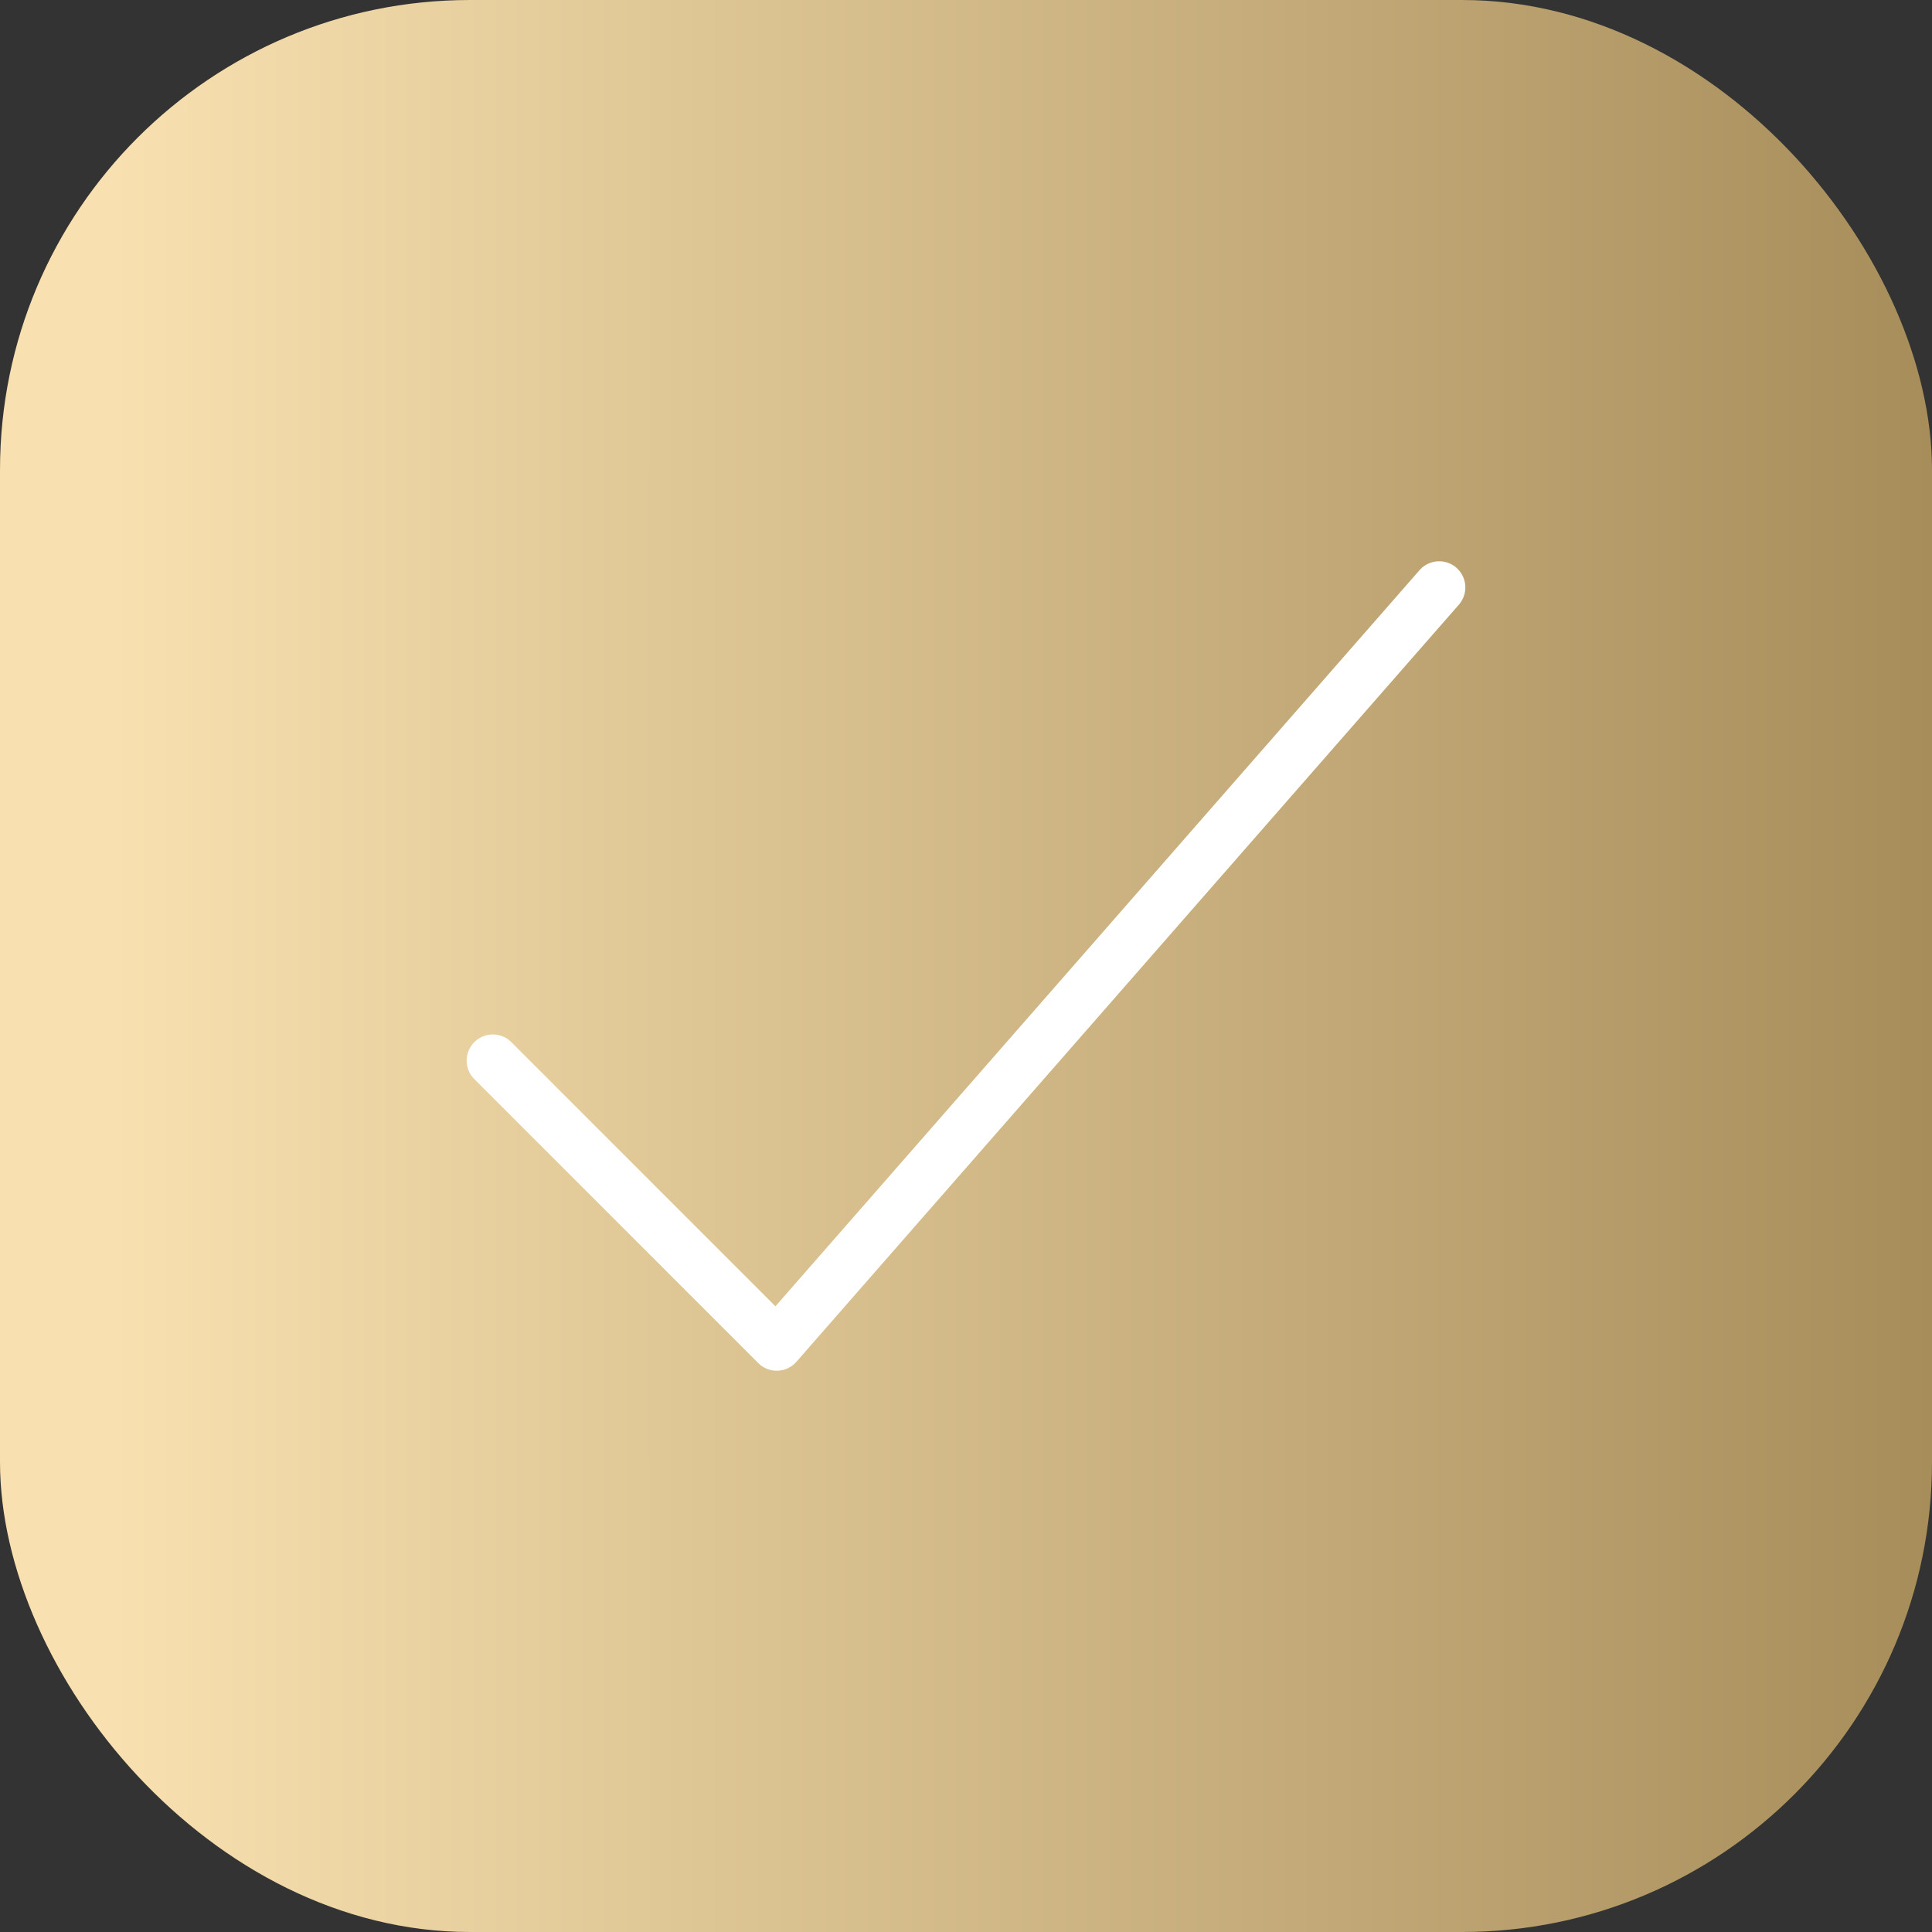
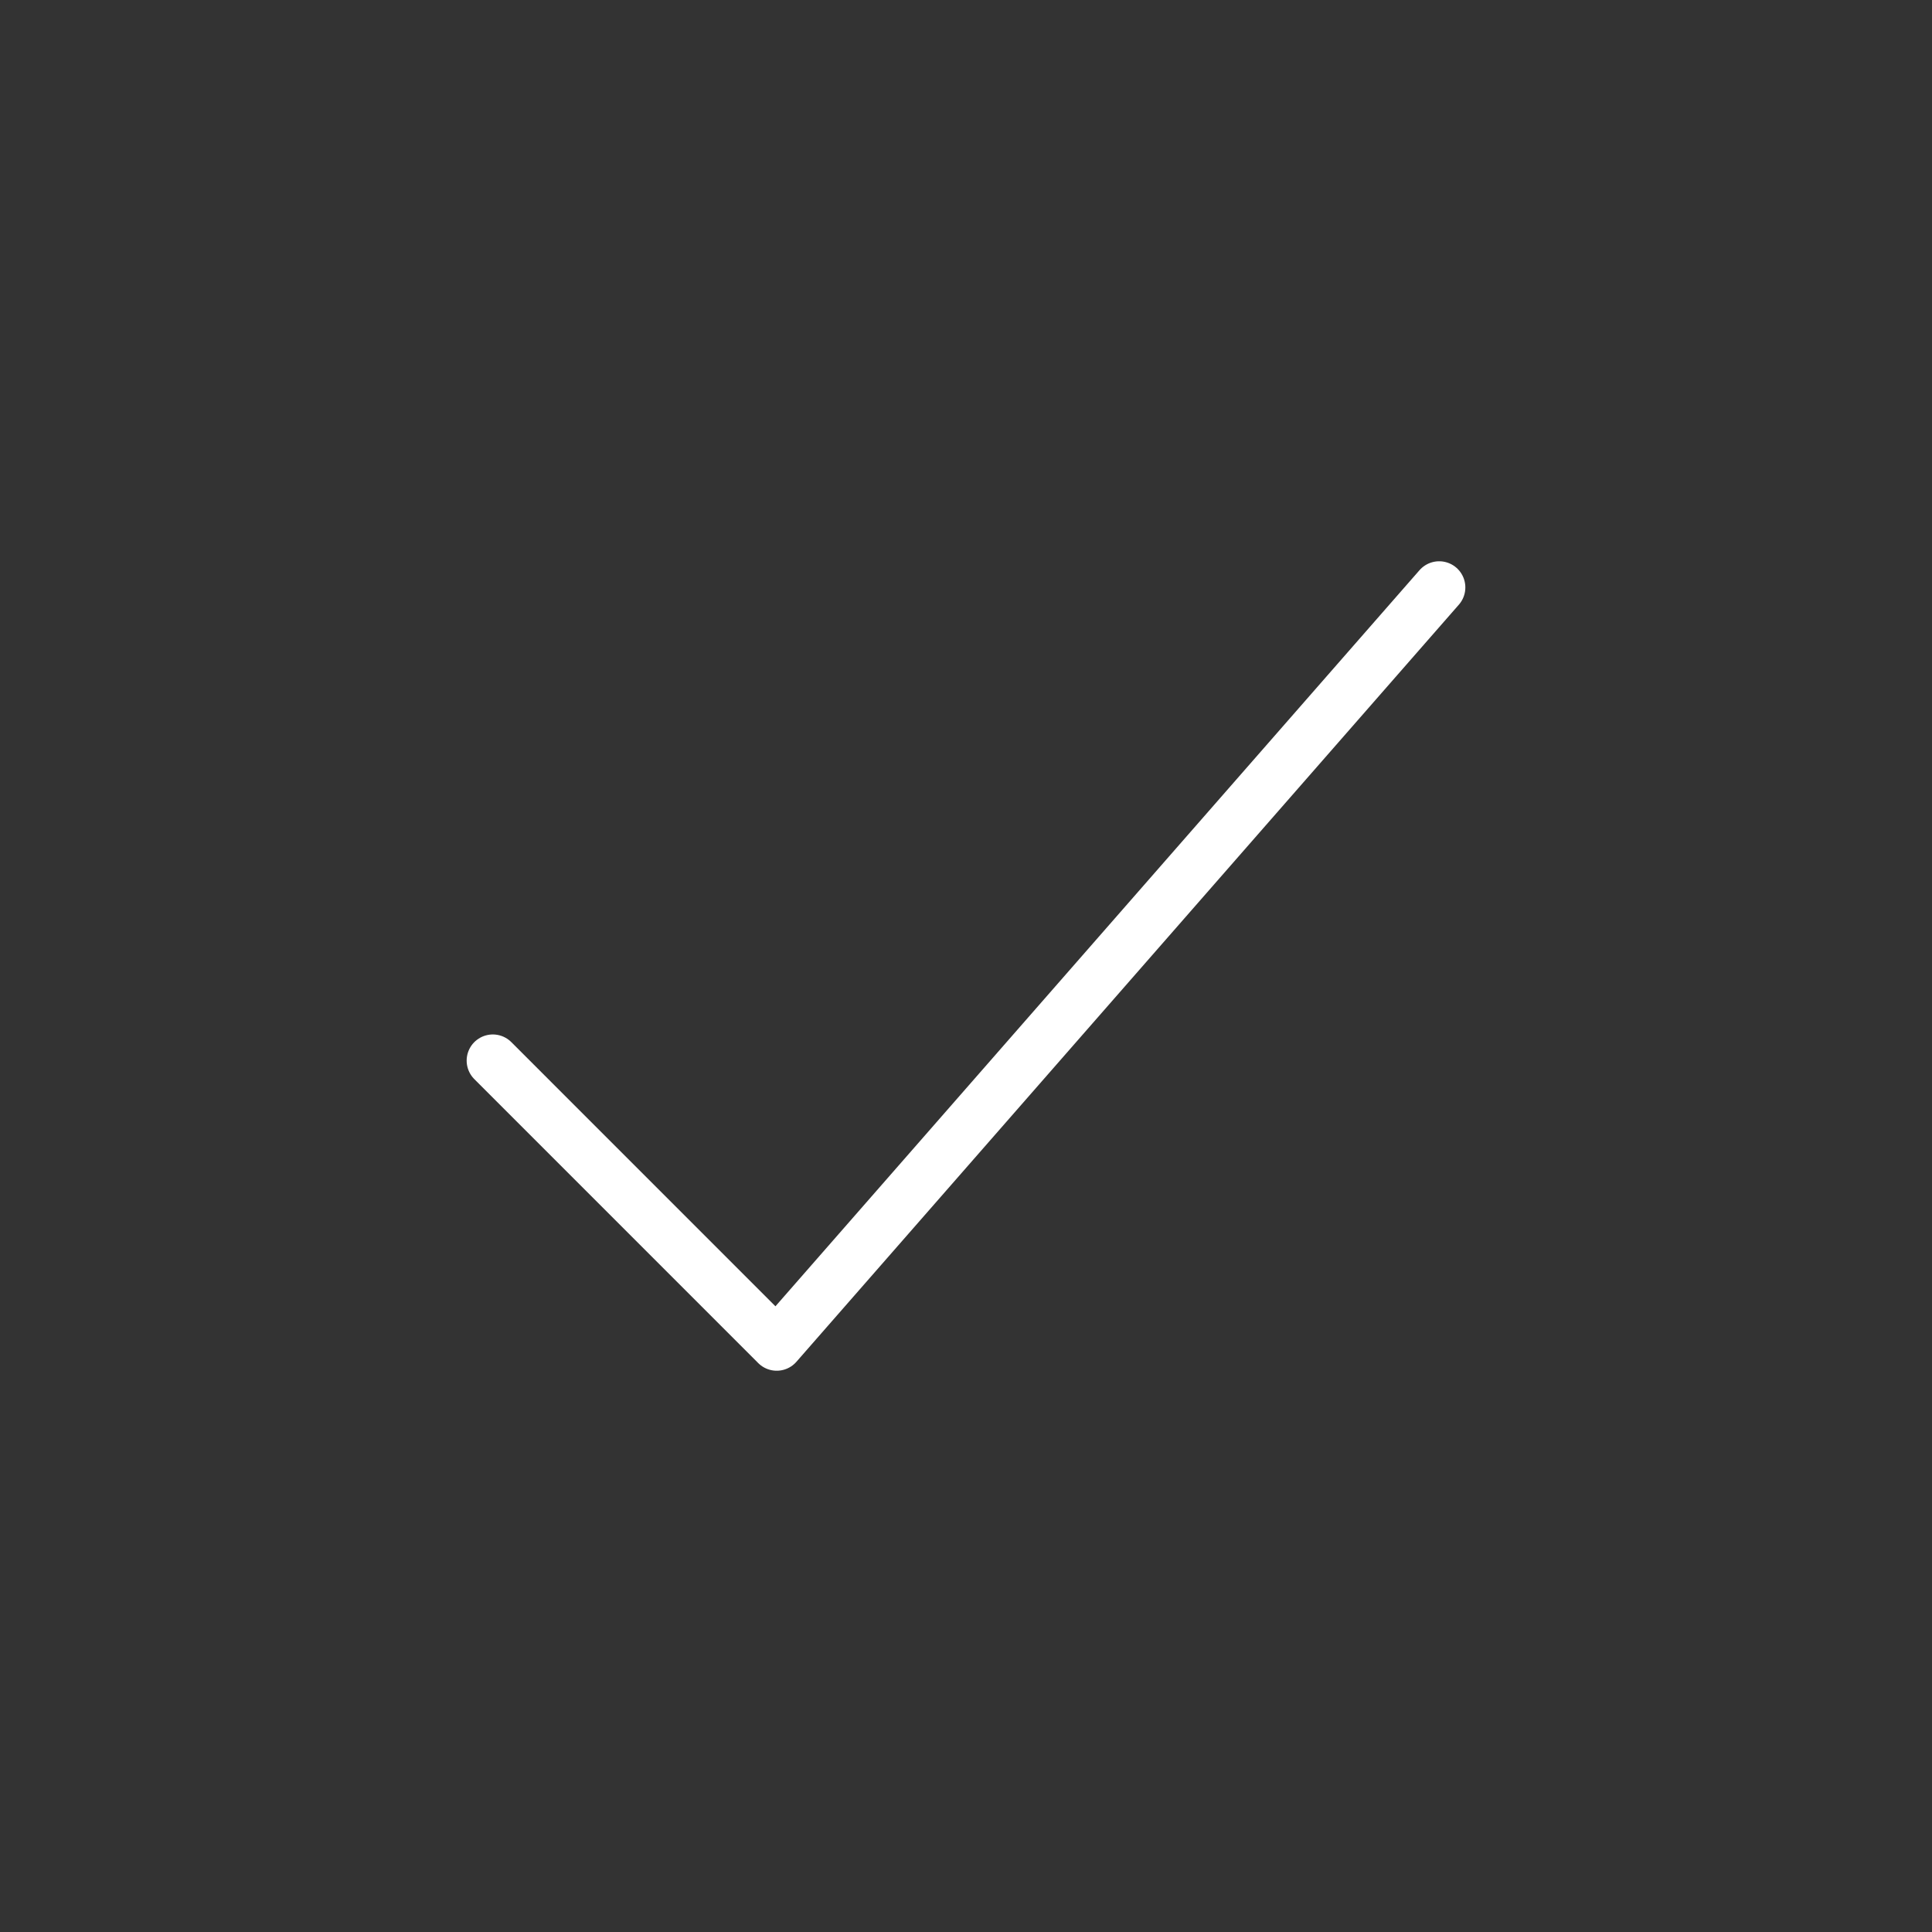
<svg xmlns="http://www.w3.org/2000/svg" width="37" height="37" viewBox="0 0 37 37" fill="none">
  <rect x="0" y="0" width="37" height="37" fill="#333333" stroke="none" />
-   <rect width="37" height="37" rx="9" fill="url(#paint0_linear_17_39)" />
  <path d="M27.562 11.25L14.875 25.75L9.438 20.312" stroke="white" stroke-width="1.002" stroke-linecap="round" stroke-linejoin="round" />
  <defs>
    <linearGradient id="paint0_linear_17_39" x1="37" y1="18.5" x2="1.78" y2="18.5" gradientUnits="userSpaceOnUse">
      <stop stop-color="#A68D5A" />
      <stop offset="0.99" stop-color="#F9E0B0" />
    </linearGradient>
  </defs>
</svg>